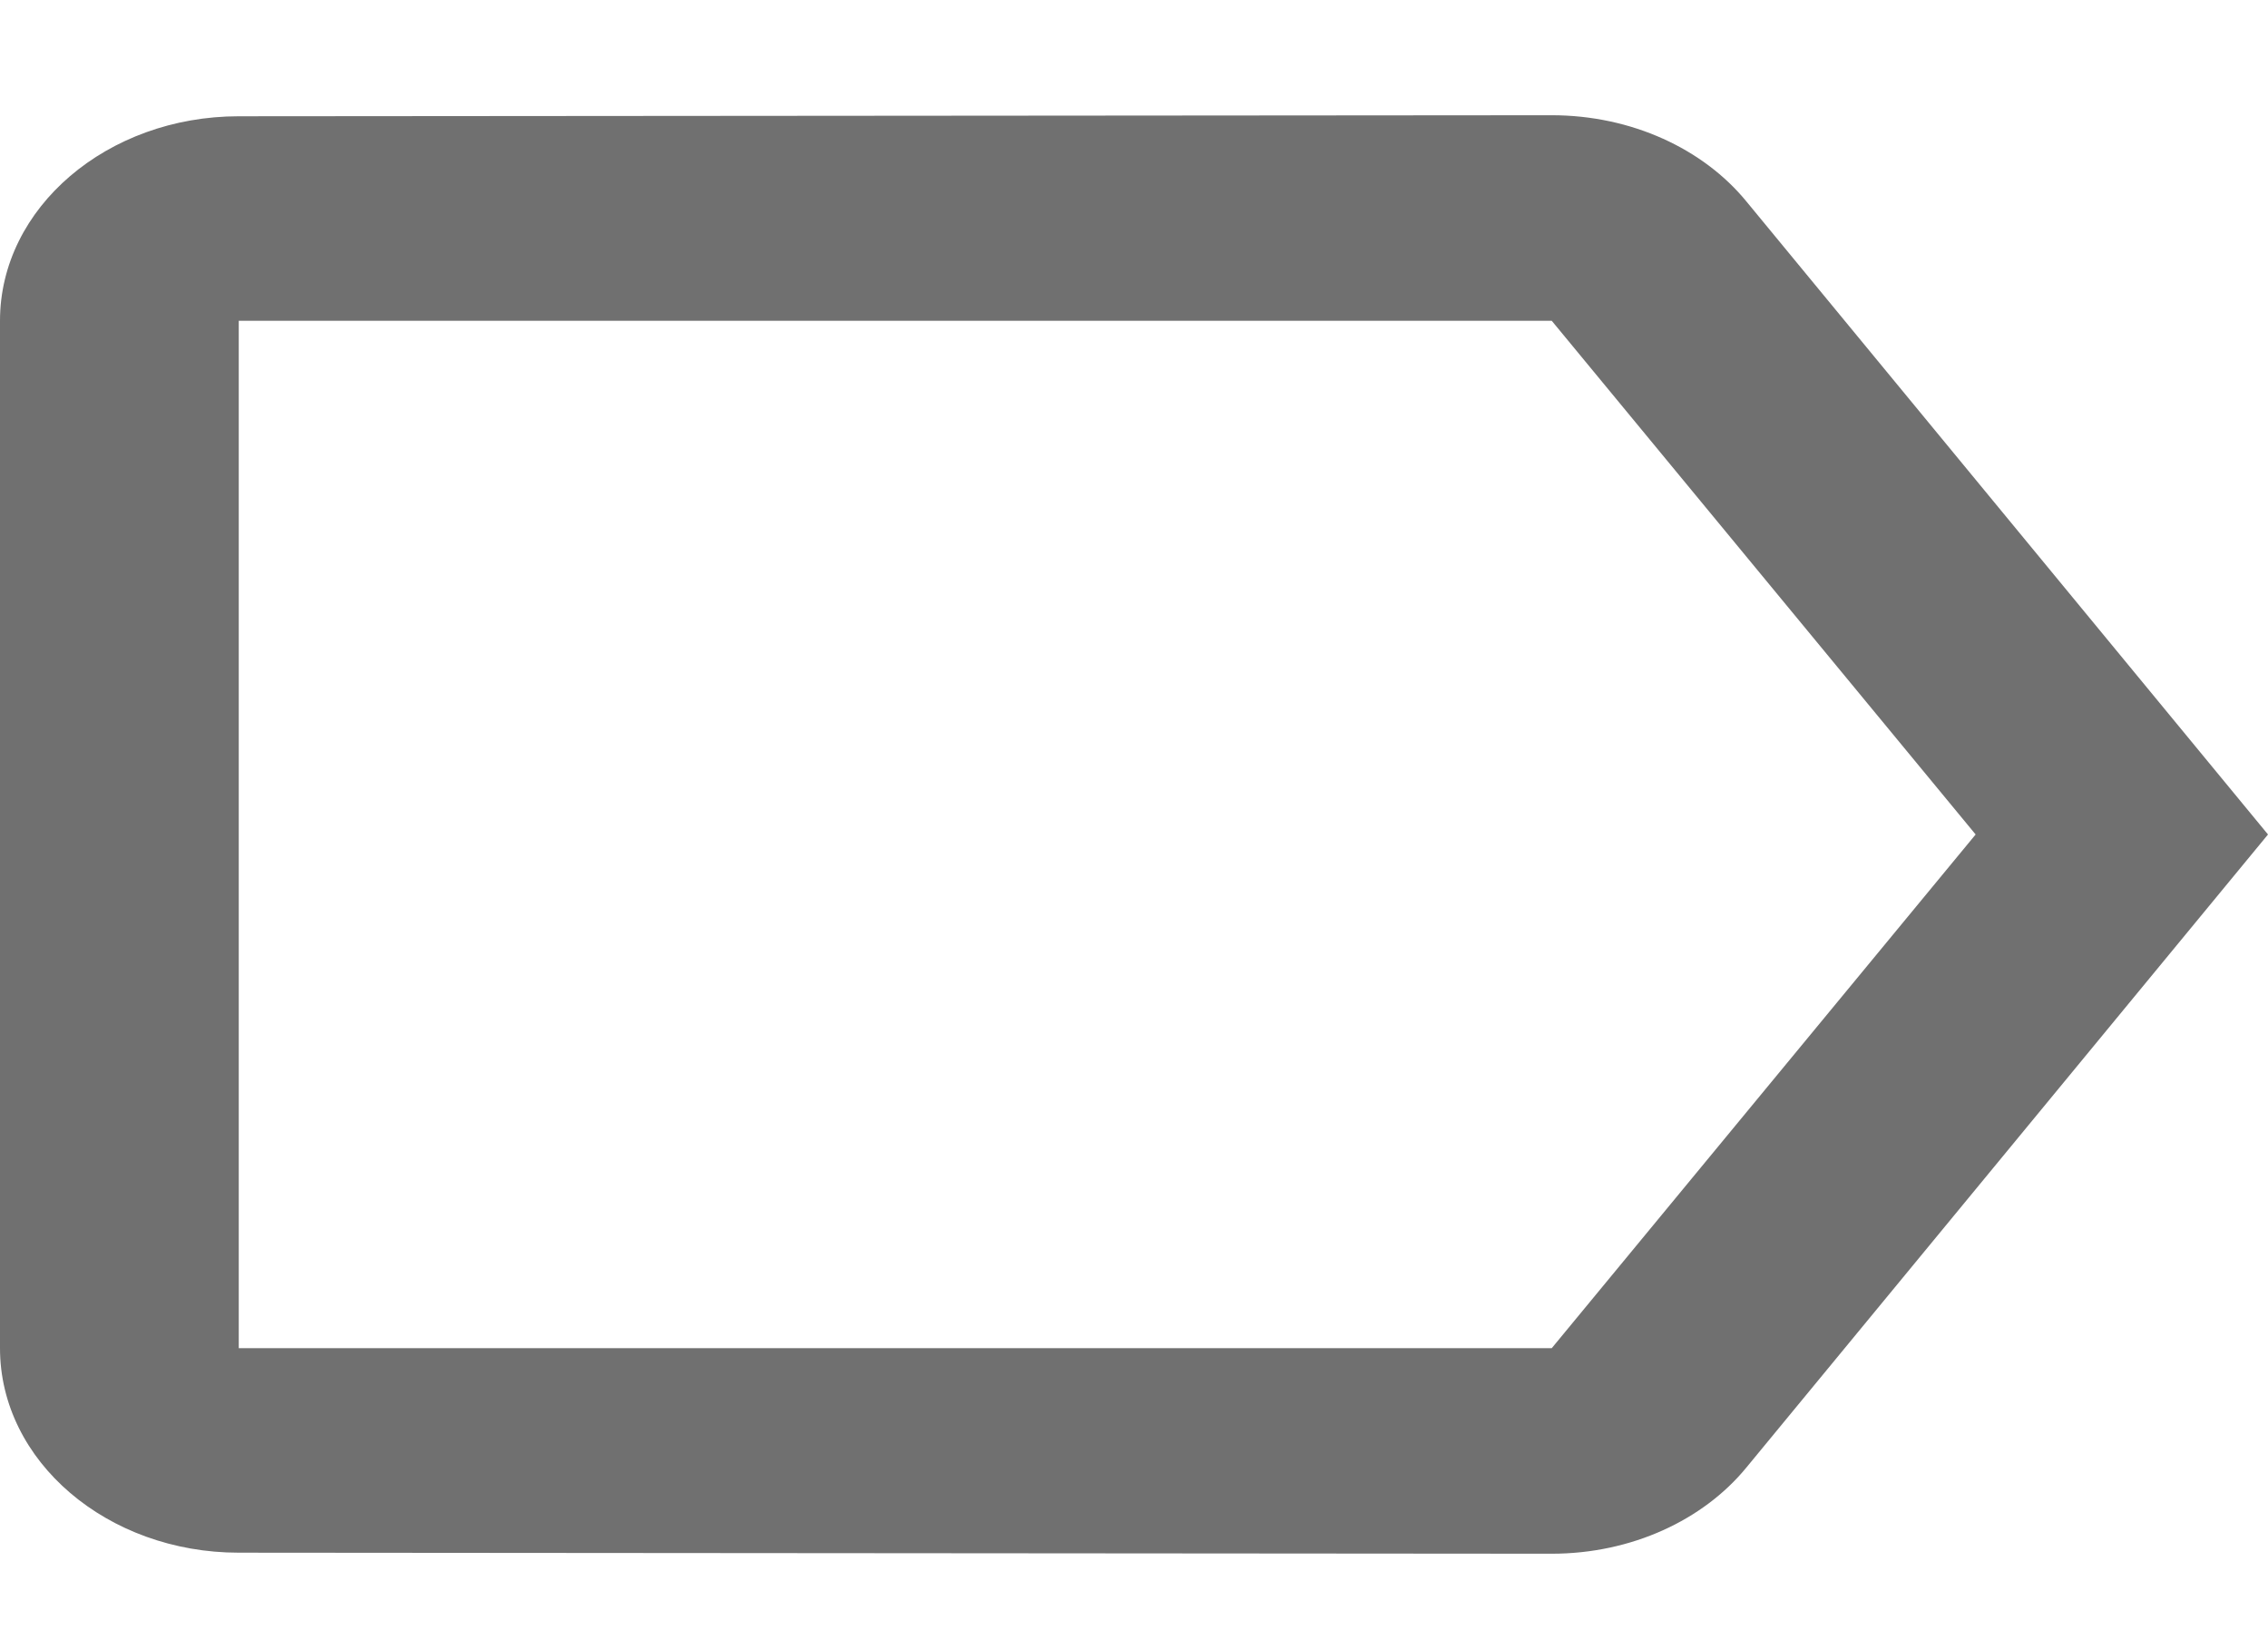
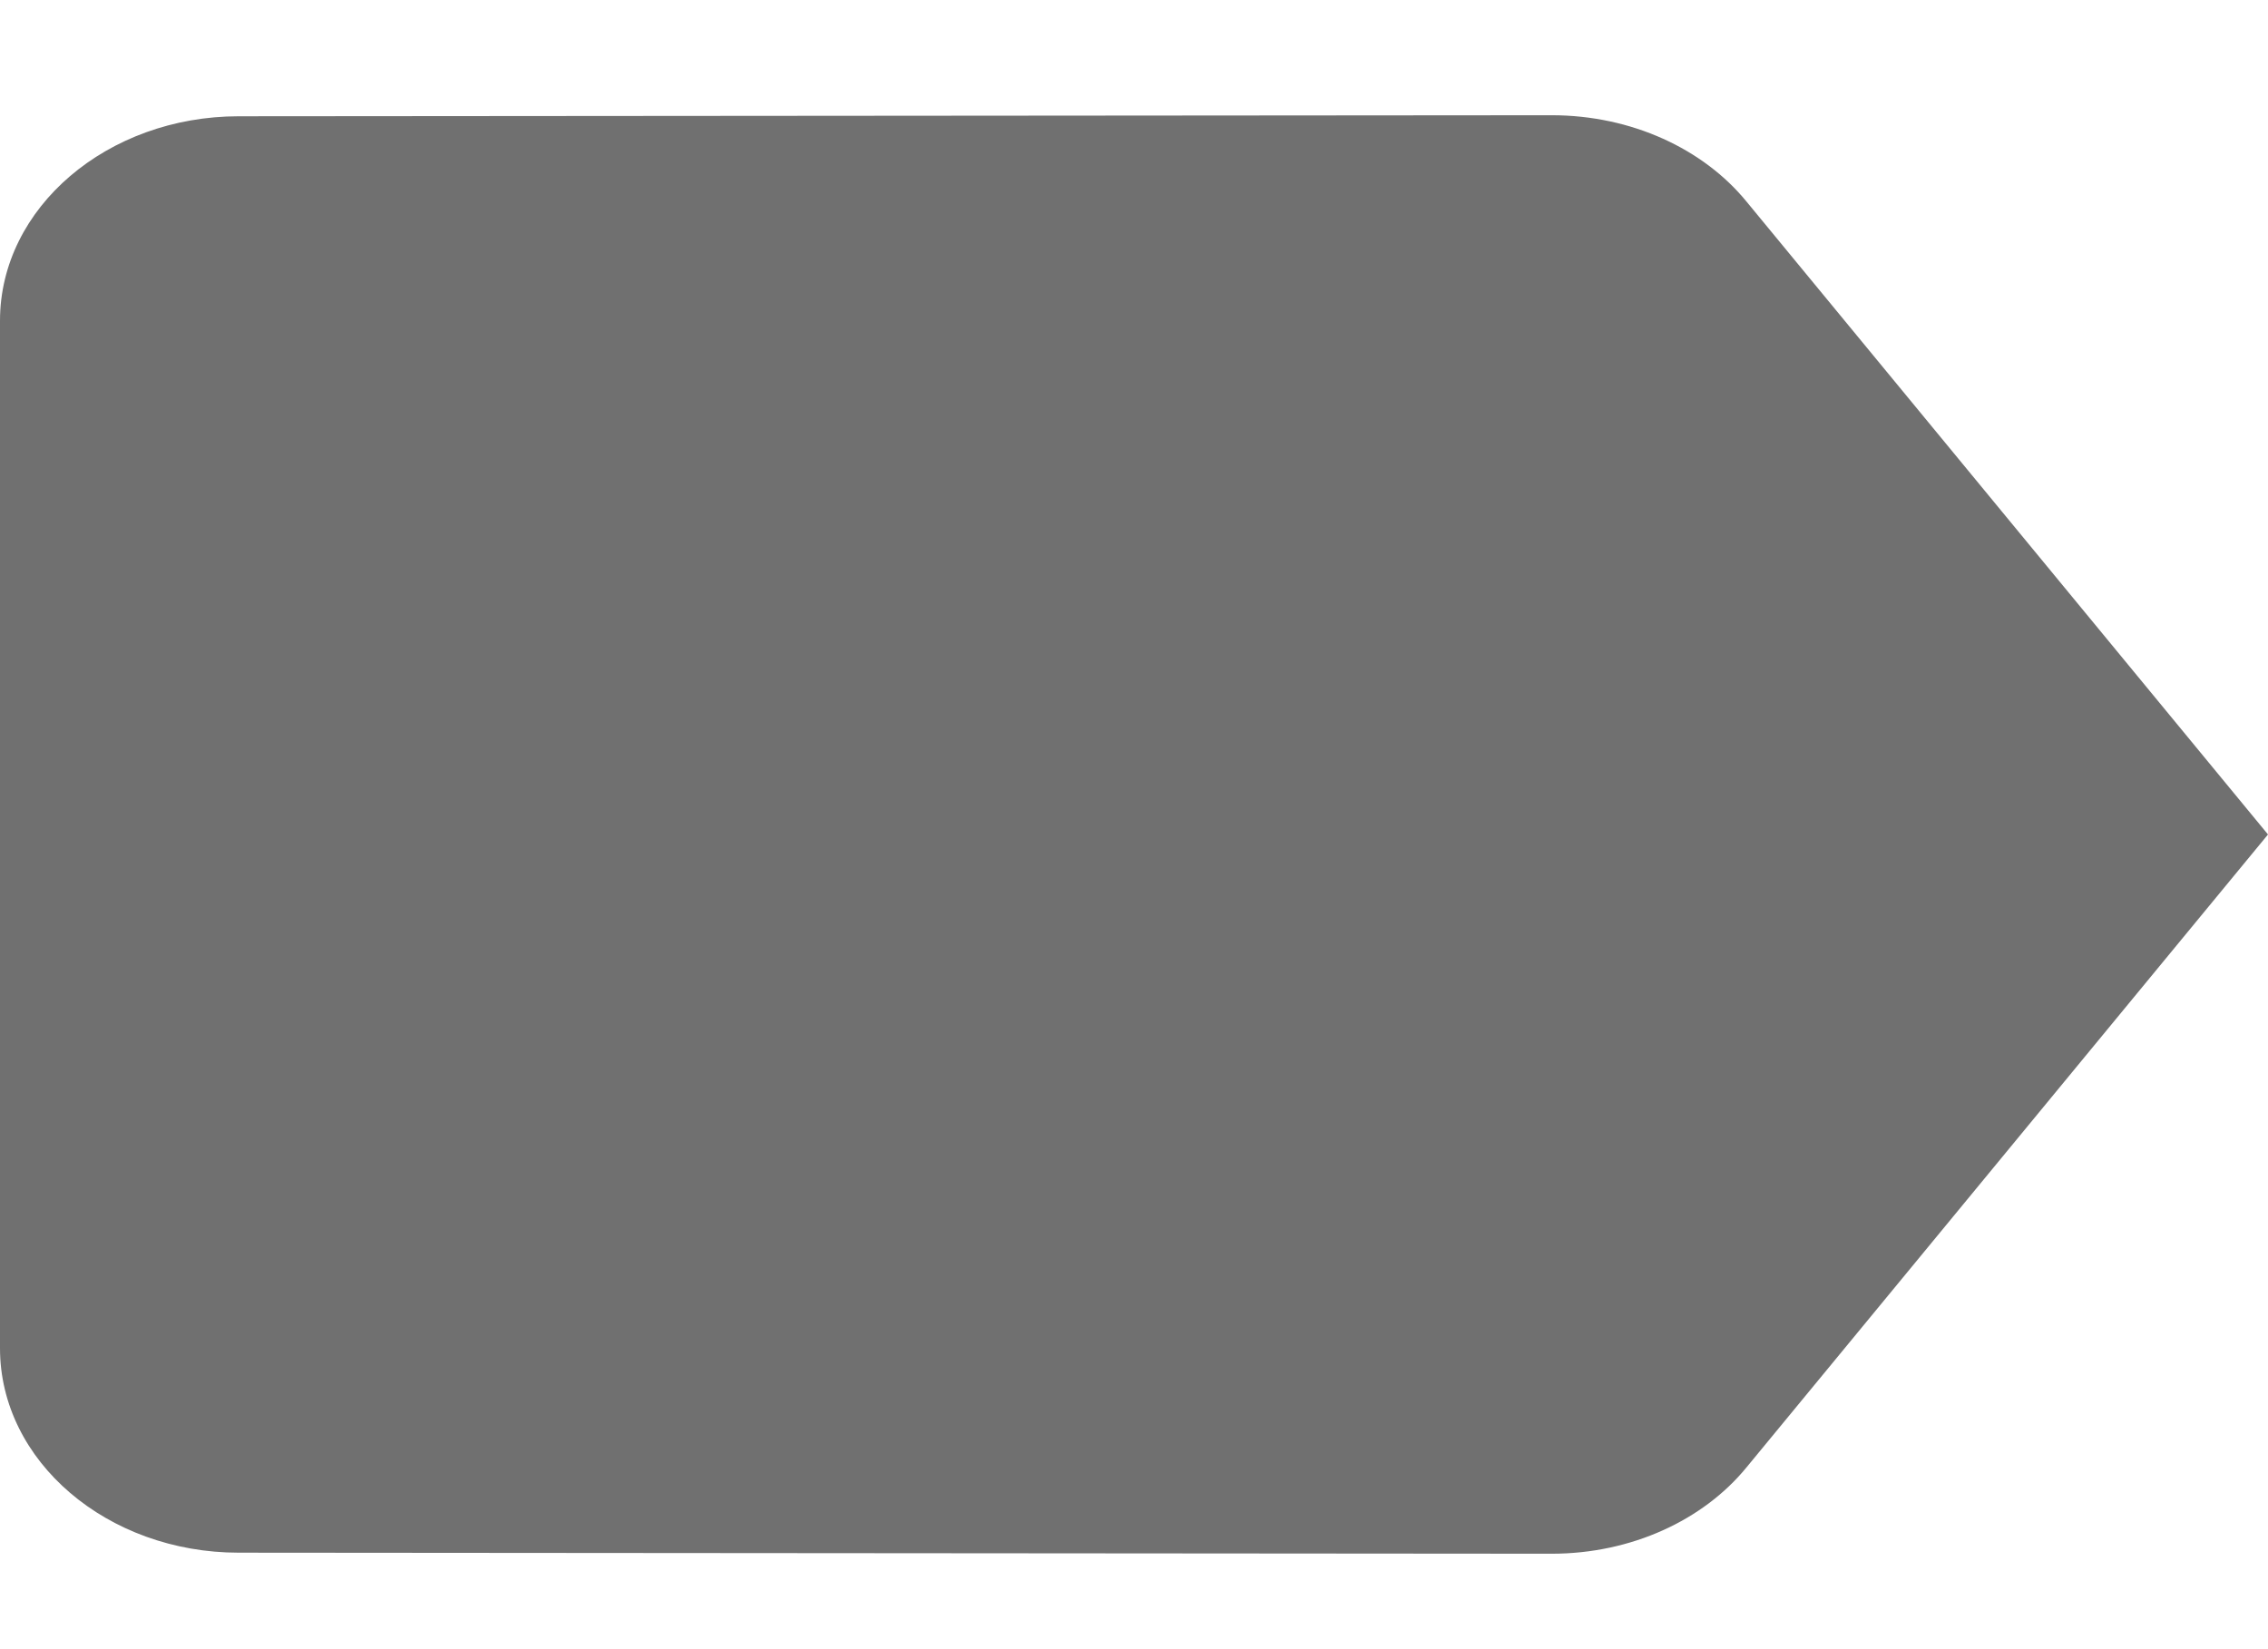
<svg xmlns="http://www.w3.org/2000/svg" width="11" height="8" viewBox="0 0 11 8" fill="none">
-   <path d="M8.47 0.977C8.262 0.723 7.914 0.559 7.526 0.559L1.158 0.564C0.521 0.564 0 1.007 0 1.556V6.54C0 7.089 0.521 7.532 1.158 7.532L7.526 7.537C7.914 7.537 8.262 7.373 8.47 7.119L11 4.048L8.47 0.977ZM7.526 6.54H1.158V1.556H7.526L9.582 4.048L7.526 6.54Z" fill="#707070" />
+   <path d="M8.47 0.977C8.262 0.723 7.914 0.559 7.526 0.559L1.158 0.564C0.521 0.564 0 1.007 0 1.556V6.54C0 7.089 0.521 7.532 1.158 7.532L7.526 7.537C7.914 7.537 8.262 7.373 8.47 7.119L11 4.048L8.47 0.977ZM7.526 6.54H1.158H7.526L9.582 4.048L7.526 6.54Z" fill="#707070" />
</svg>